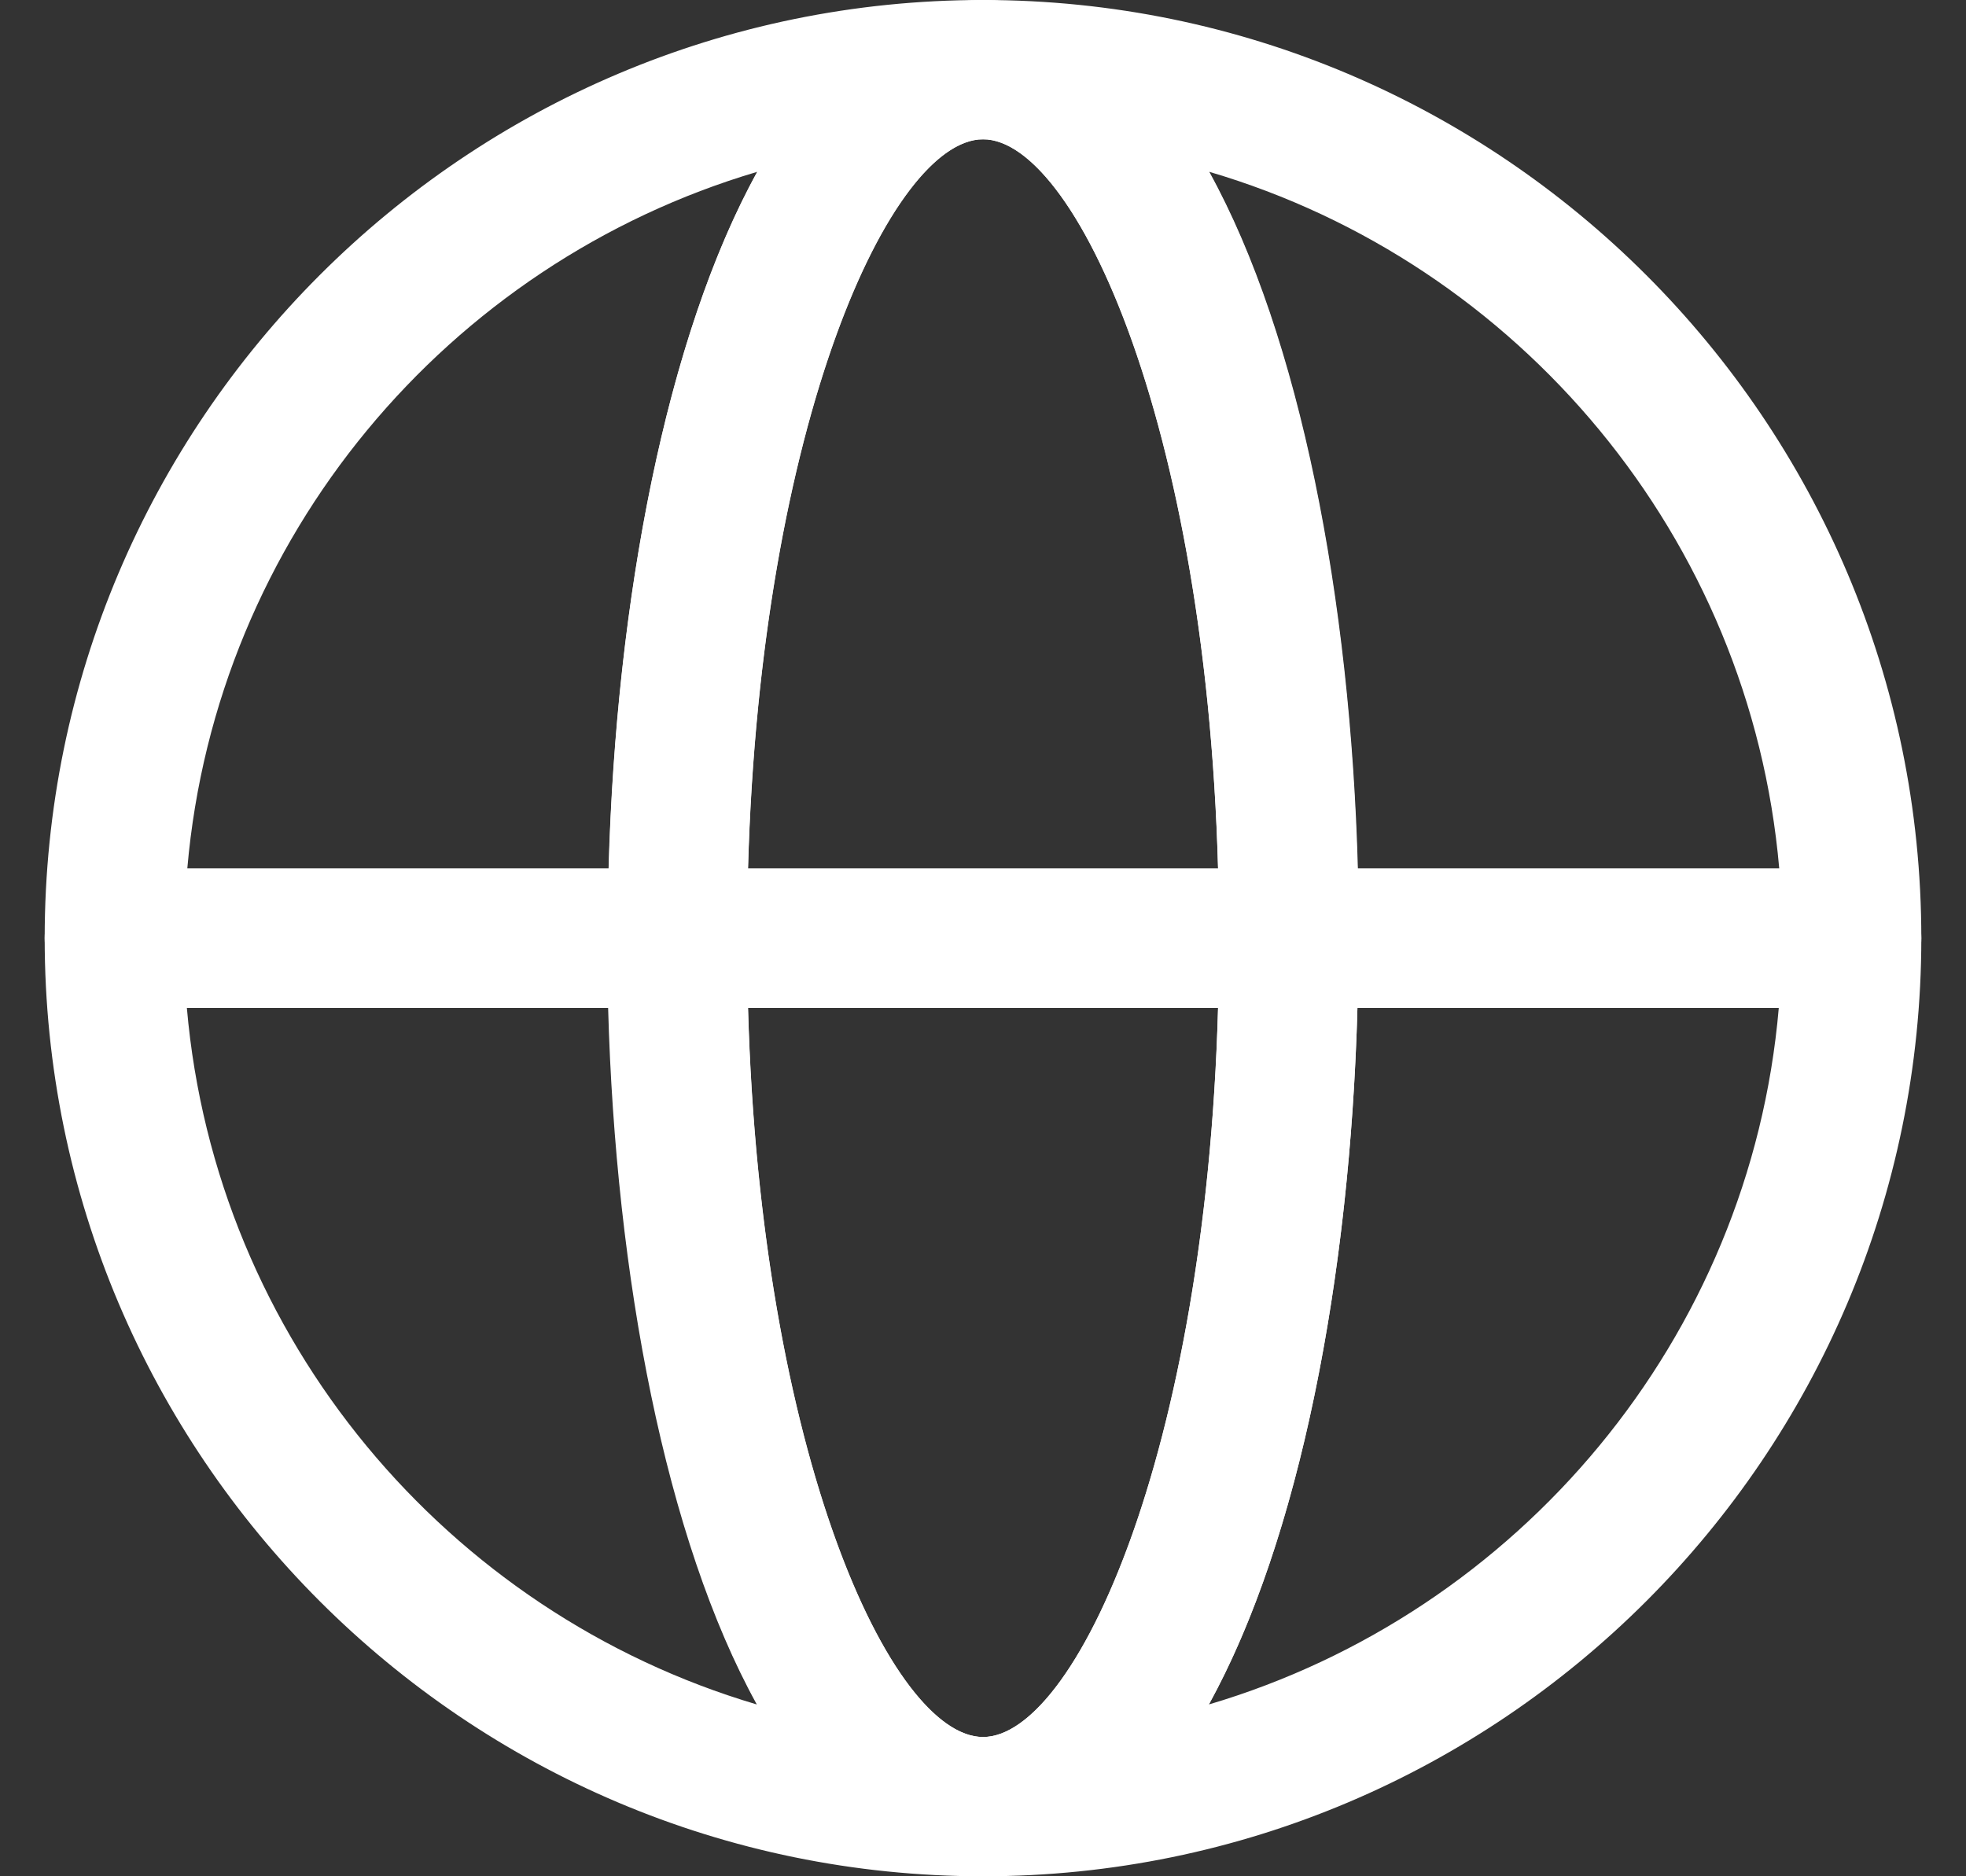
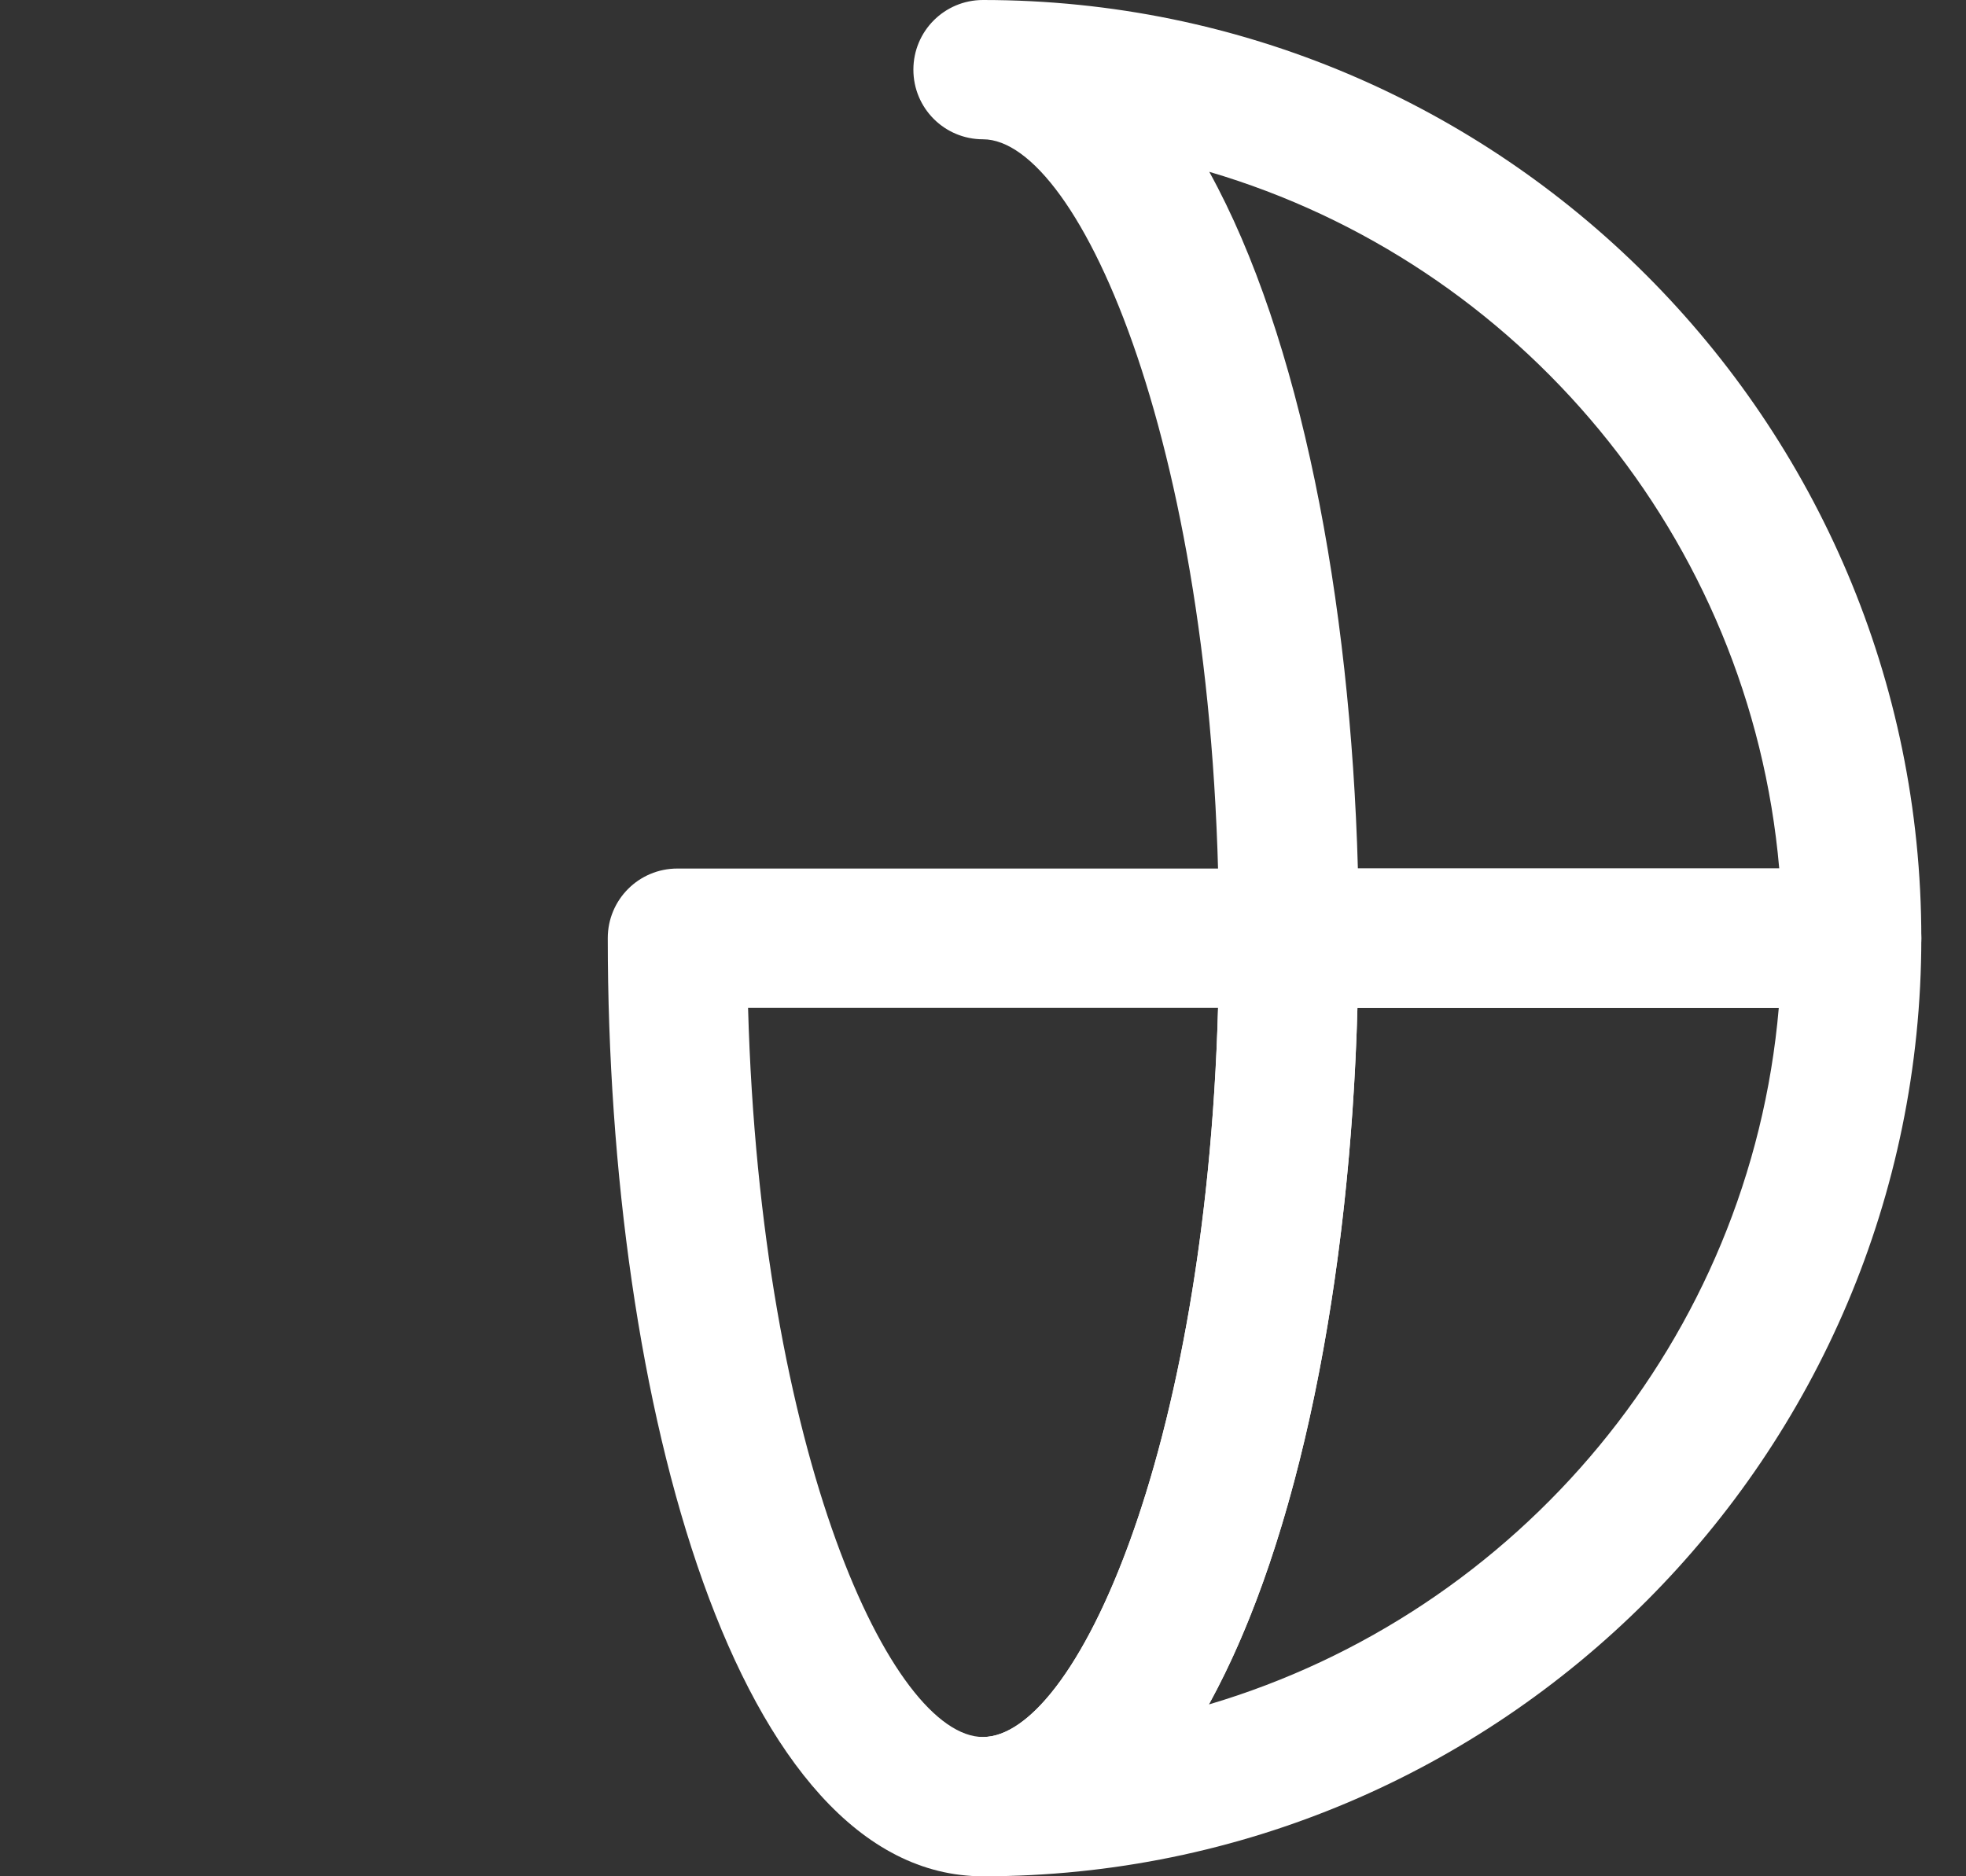
<svg xmlns="http://www.w3.org/2000/svg" width="22" height="21" viewBox="0 0 22 21" fill="none">
  <rect x="0" y="0" width="22" height="21" fill="#333333" stroke="none" />
  <g clip-path="url(#clip0_5536_37)">
-     <path d="M7.58 11.28H1.28C0.848 11.28 0.5 10.931 0.5 10.5C0.5 4.709 5.209 0 11 0C11.431 0 11.78 0.348 11.78 0.78C11.78 1.211 11.431 1.559 11 1.559C9.924 1.559 8.359 5.042 8.359 10.5C8.359 10.931 8.011 11.28 7.58 11.28ZM2.091 9.72H6.81C6.894 6.711 7.455 3.769 8.474 1.923C5.012 2.947 2.418 6.014 2.096 9.72H2.091Z" fill="white" />
-     <path d="M11 21C5.209 21 0.5 16.291 0.5 10.5C0.5 10.069 0.848 9.721 1.28 9.721H7.58C8.011 9.721 8.359 10.069 8.359 10.5C8.359 15.958 9.924 19.441 11 19.441C11.431 19.441 11.78 19.789 11.78 20.221C11.78 20.652 11.431 21 11 21ZM2.091 11.28C2.413 14.986 5.007 18.053 8.469 19.077C7.45 17.232 6.888 14.29 6.805 11.28H2.091Z" fill="white" />
    <path d="M20.721 11.28H14.421C13.989 11.28 13.641 10.931 13.641 10.5C13.641 5.042 12.076 1.559 11 1.559C10.569 1.559 10.221 1.211 10.221 0.78C10.221 0.348 10.569 0 11 0C16.791 0 21.5 4.709 21.5 10.5C21.5 10.931 21.152 11.28 20.721 11.28ZM15.19 9.72H19.91C19.587 6.014 16.994 2.942 13.532 1.923C14.551 3.769 15.112 6.711 15.195 9.72H15.19Z" fill="white" />
    <path d="M11 21C10.569 21 10.221 20.652 10.221 20.221C10.221 19.789 10.569 19.441 11 19.441C12.076 19.441 13.641 15.958 13.641 10.5C13.641 10.069 13.989 9.721 14.421 9.721H20.721C21.152 9.721 21.5 10.069 21.5 10.5C21.5 16.291 16.791 21 11 21ZM15.19 11.28C15.107 14.29 14.546 17.232 13.527 19.077C16.988 18.053 19.587 14.986 19.905 11.28H15.185H15.19Z" fill="white" />
-     <path d="M14.421 11.28H7.58C7.149 11.28 6.801 10.931 6.801 10.5C6.801 5.281 8.246 0 11.001 0C13.756 0 15.201 5.281 15.201 10.5C15.201 10.931 14.852 11.28 14.421 11.28ZM8.371 9.72H13.631C13.491 4.709 12.025 1.559 11.001 1.559C9.977 1.559 8.511 4.715 8.371 9.72Z" fill="white" />
-     <path d="M11.001 21C8.246 21 6.801 15.719 6.801 10.5C6.801 10.069 7.149 9.721 7.58 9.721H14.421C14.852 9.721 15.201 10.069 15.201 10.5C15.201 15.719 13.756 21 11.001 21ZM8.371 11.28C8.511 16.286 9.977 19.441 11.001 19.441C12.025 19.441 13.491 16.286 13.631 11.28H8.371Z" fill="white" />
+     <path d="M11.001 21C8.246 21 6.801 15.719 6.801 10.5C6.801 10.069 7.149 9.721 7.58 9.721H14.421C14.852 9.721 15.201 10.069 15.201 10.5C15.201 15.719 13.756 21 11.001 21ZM8.371 11.28C8.511 16.286 9.977 19.441 11.001 19.441C12.025 19.441 13.491 16.286 13.631 11.28Z" fill="white" />
  </g>
  <defs>
    <clipPath id="clip0_5536_37">
      <rect width="21" height="21" fill="white" transform="translate(0.5)" />
    </clipPath>
  </defs>
</svg>